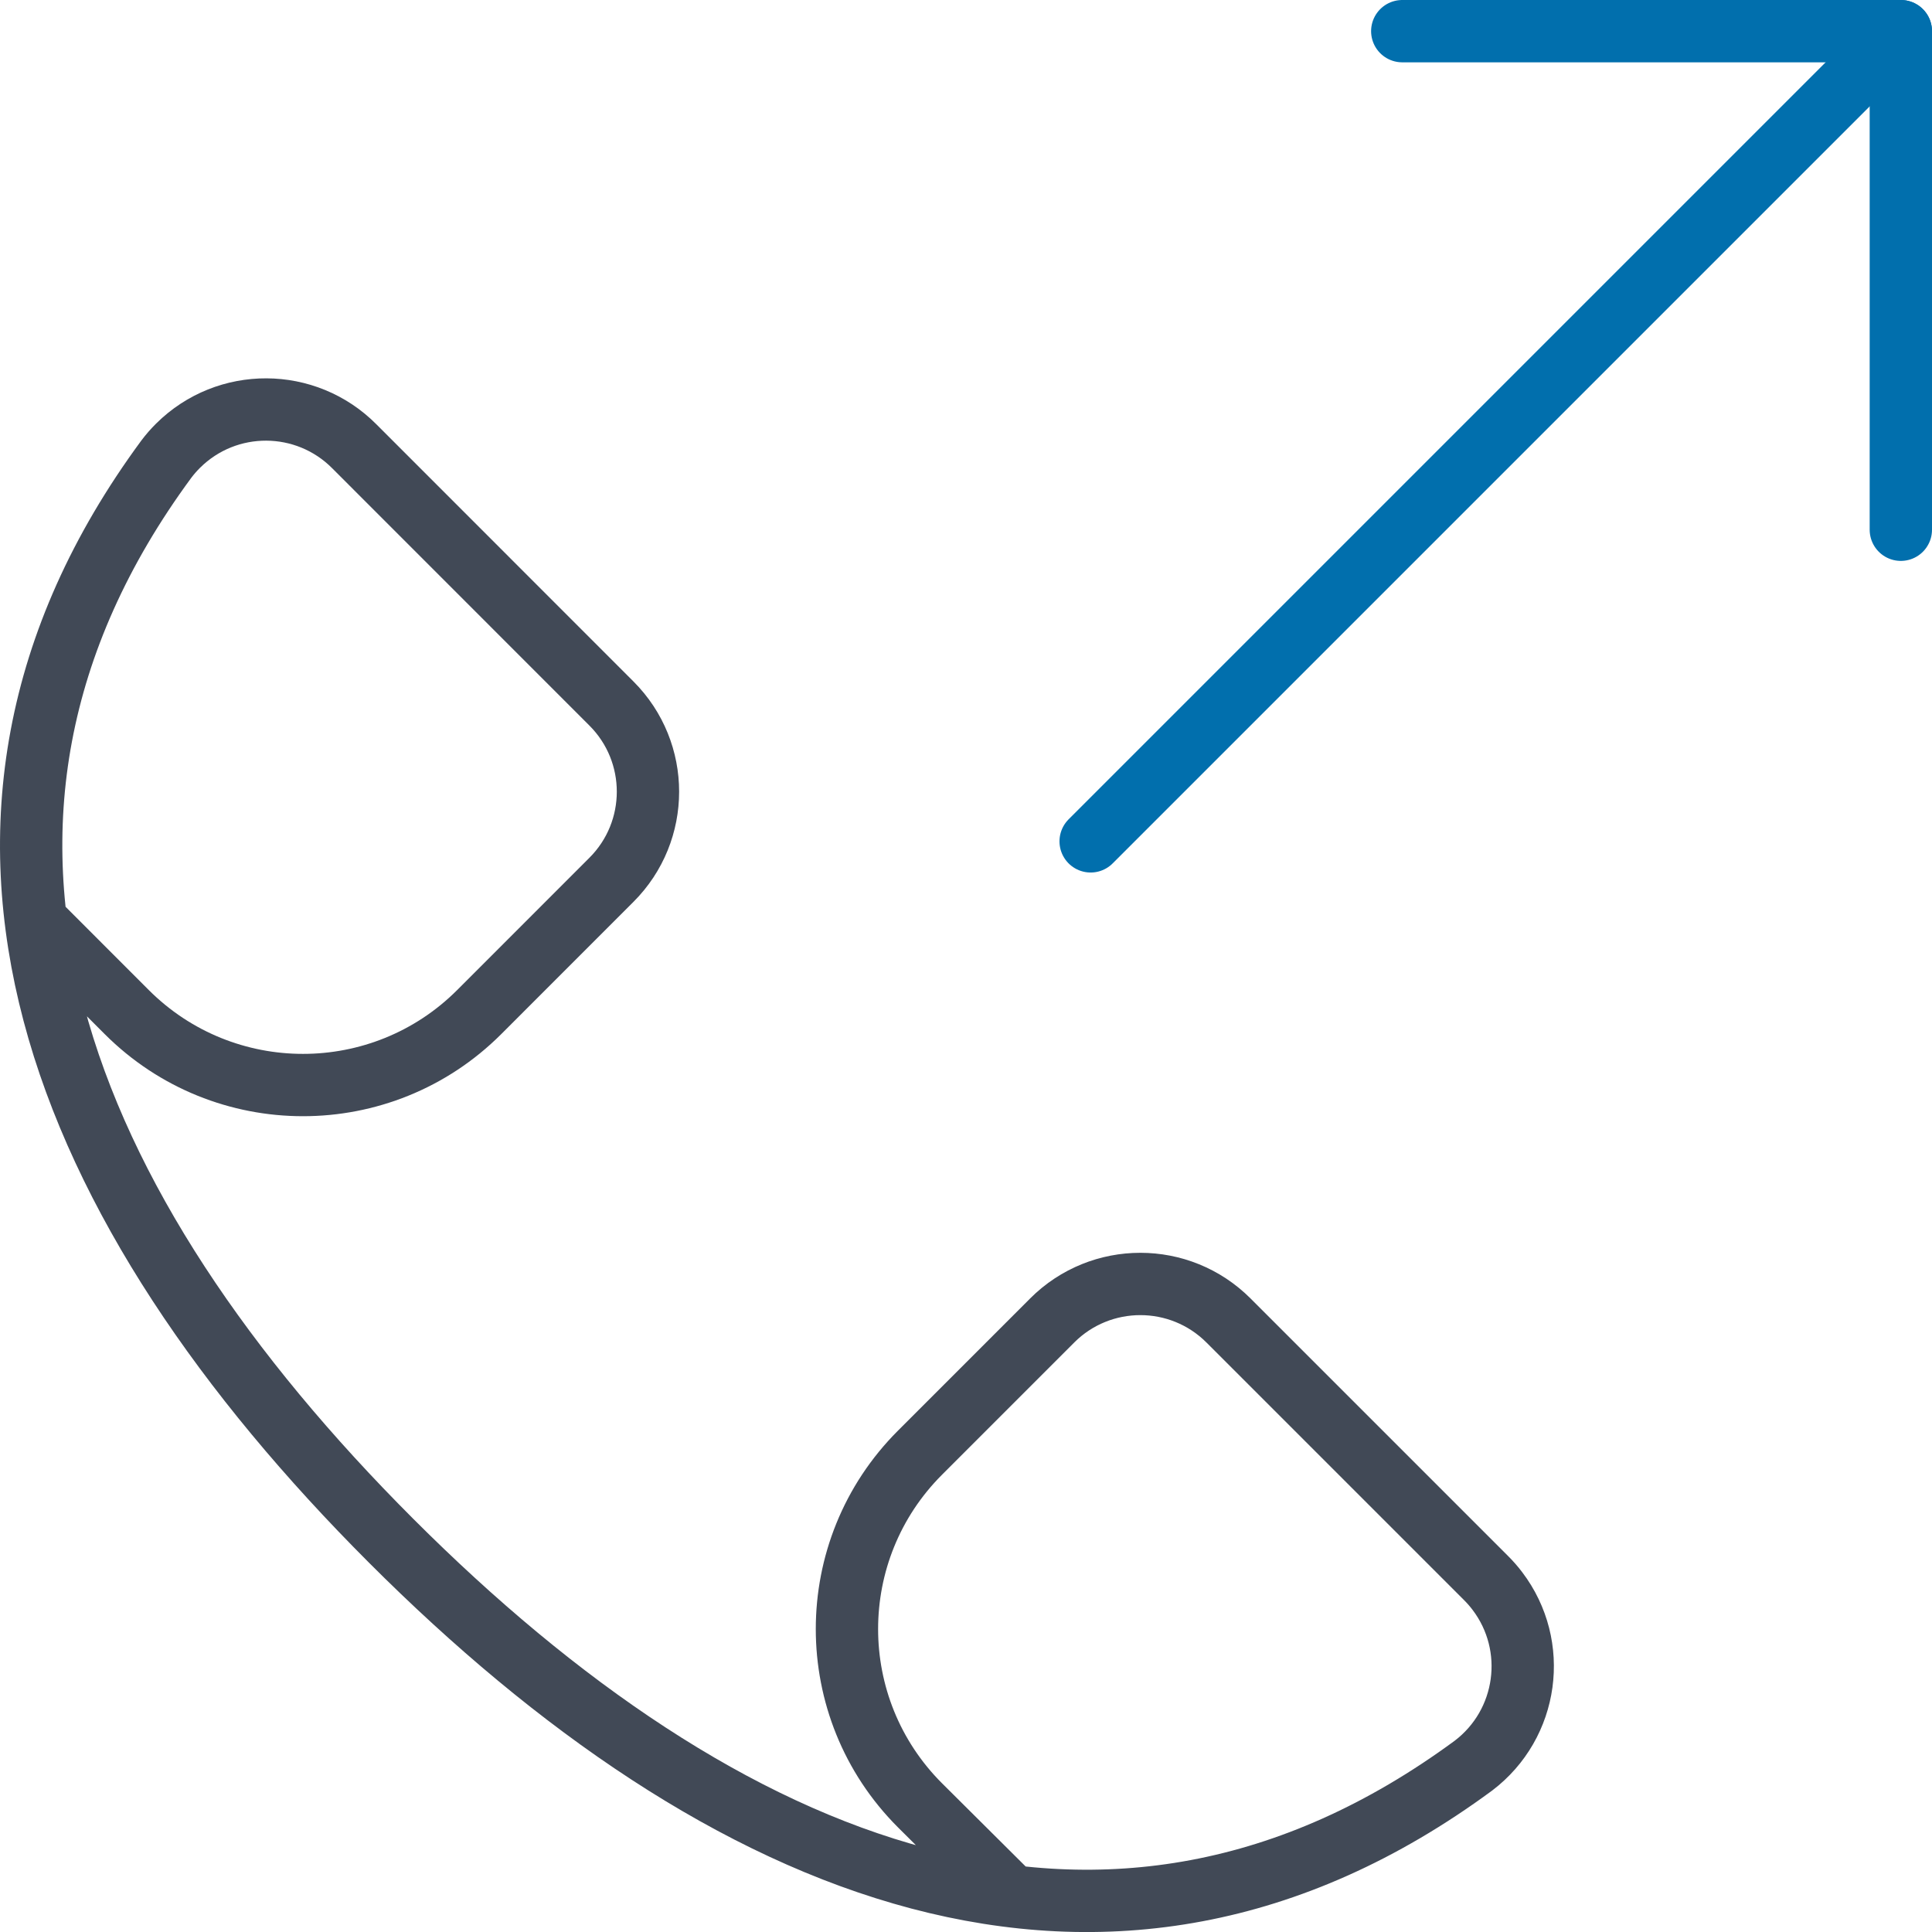
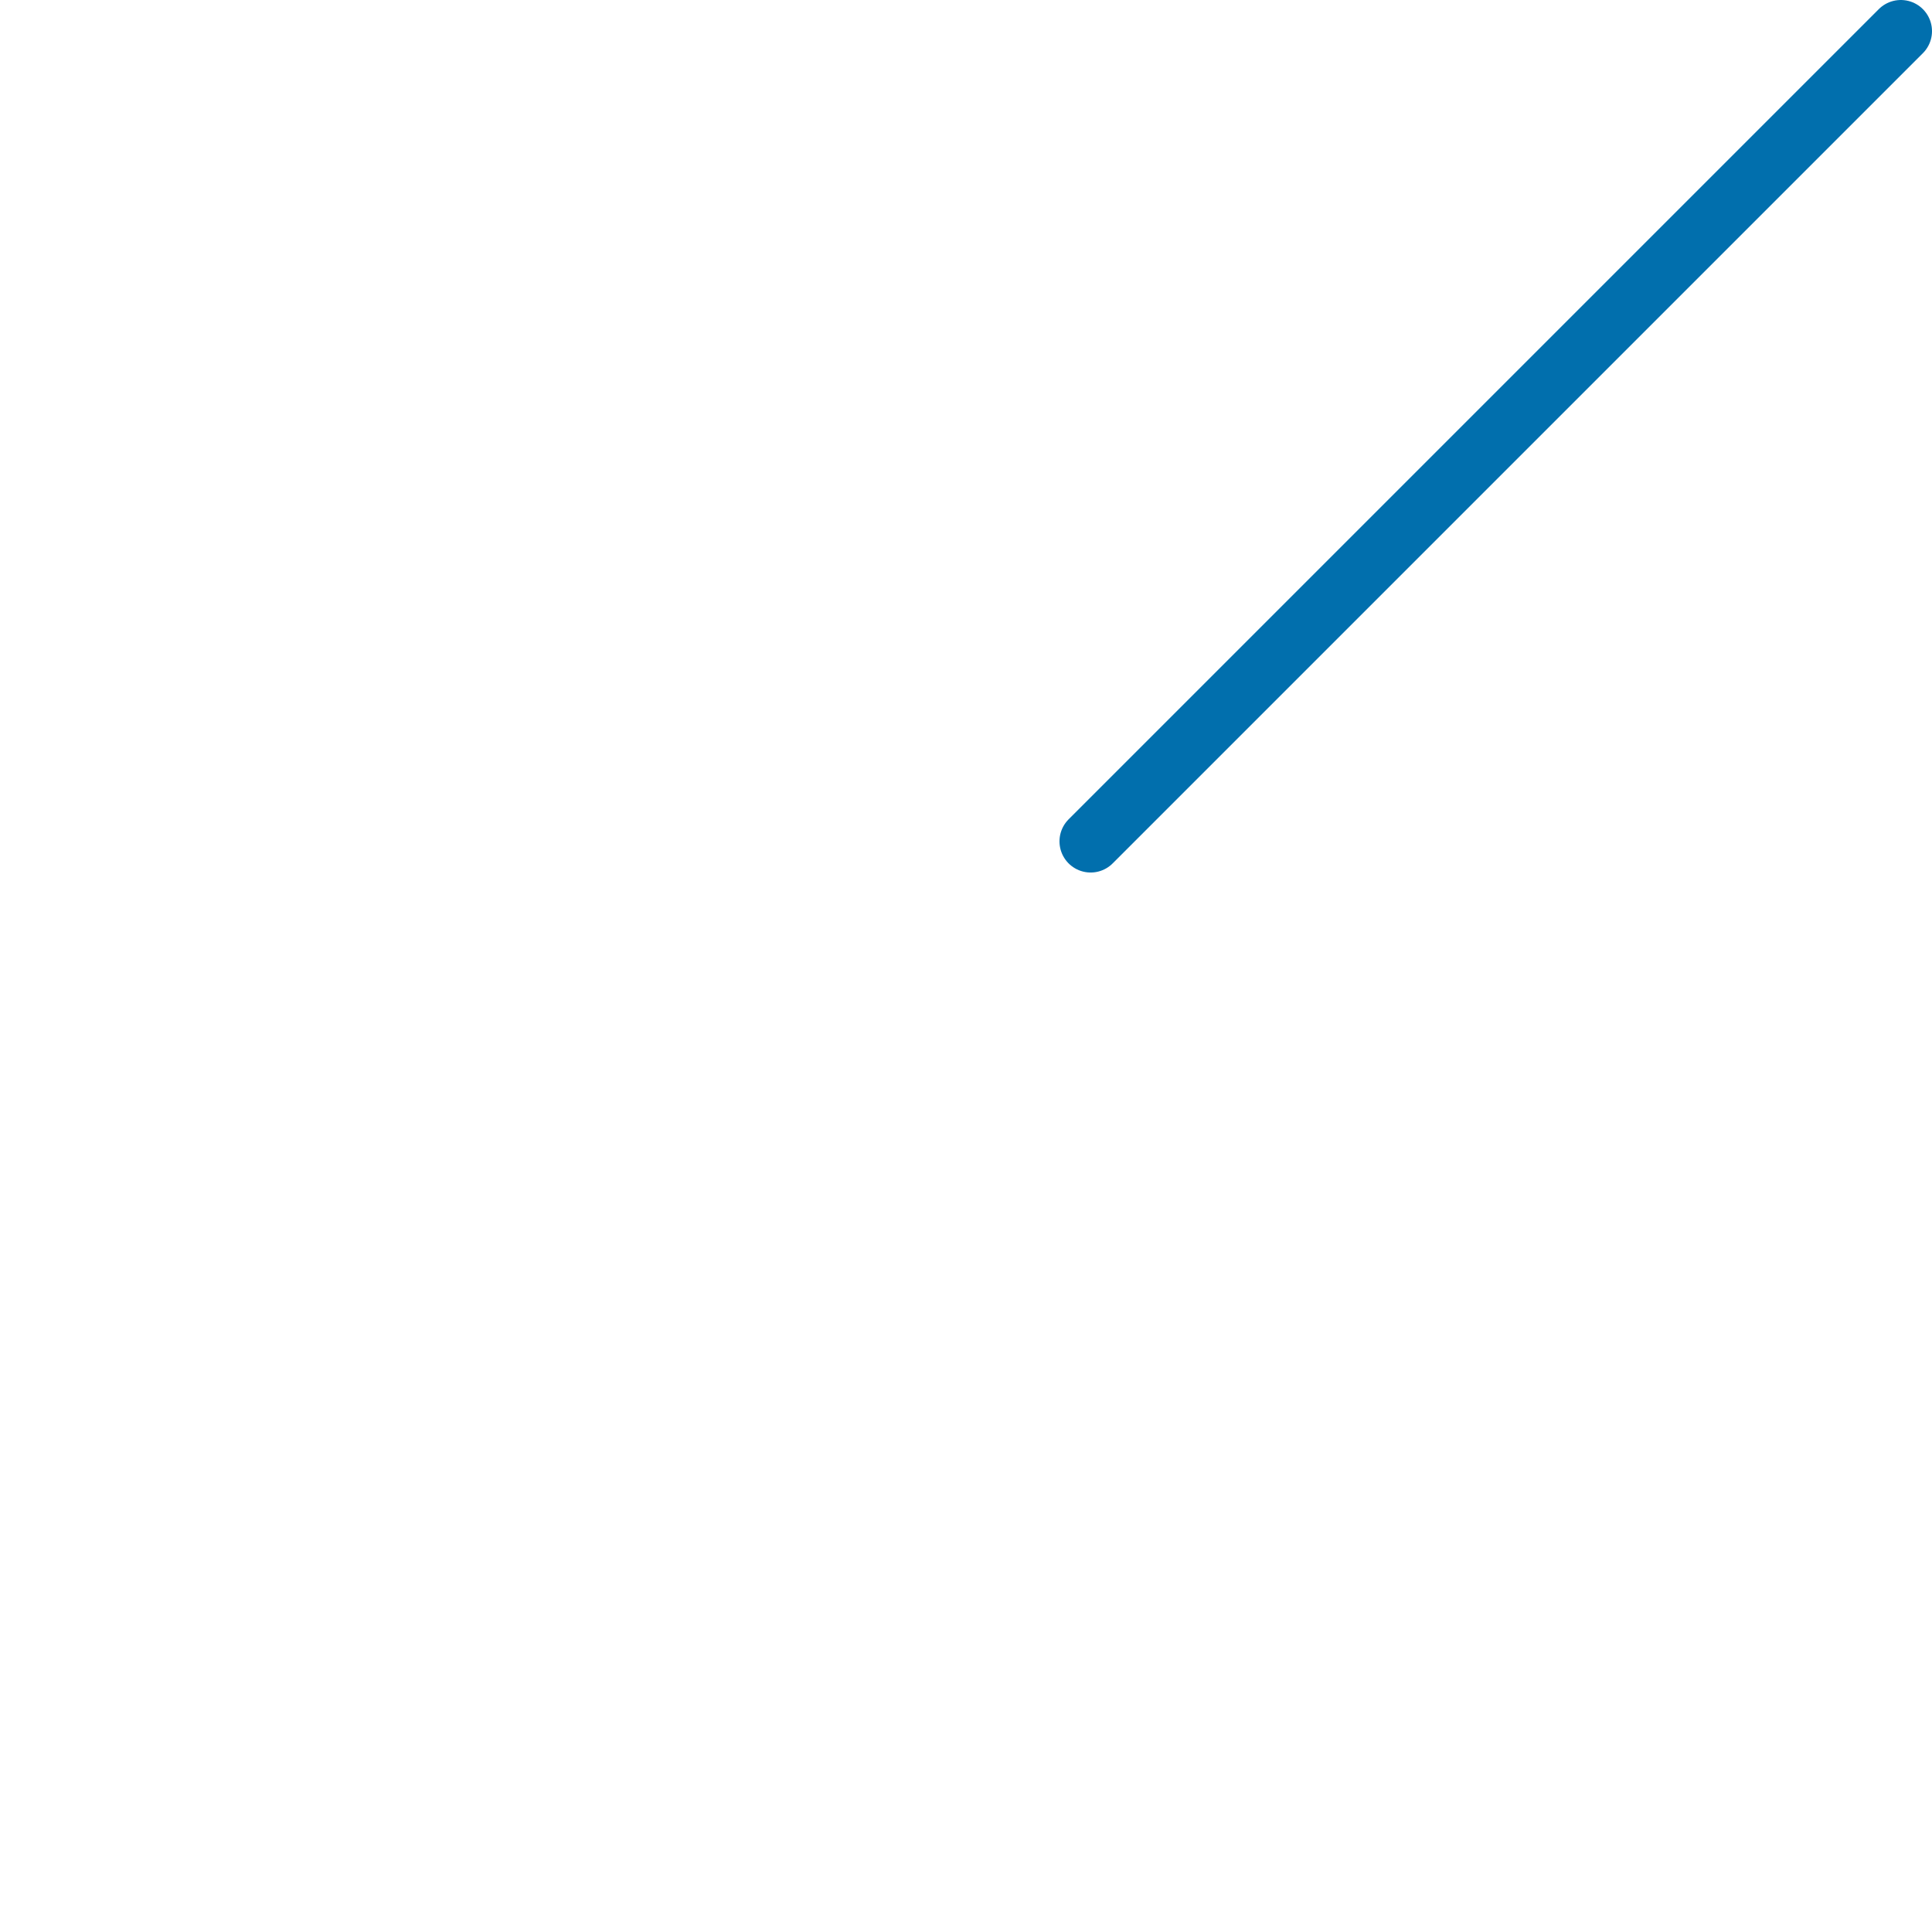
<svg xmlns="http://www.w3.org/2000/svg" width="62px" height="62px" viewBox="0 0 62 62" version="1.1">
  <title>icon/email</title>
  <desc>Created with Sketch.</desc>
  <defs />
  <g id="00-Icons" stroke="none" stroke-width="1" fill="none" fill-rule="evenodd" stroke-linecap="round" stroke-linejoin="round">
    <g id="00--icons-01" transform="translate(-799, -1204)">
      <g id="icon/email" transform="translate(800, 1205)">
        <g id="Group-7">
-           <path d="M0.181,28.59 L3.067,31.478 C6.191,34.601 11.255,34.601 14.379,31.478 L18.621,27.235 C20.184,25.673 20.185,23.141 18.623,21.578 L18.621,21.576 L10.373,13.325 C8.818,11.757 6.285,11.745 4.716,13.301 C4.58,13.436 4.454,13.58 4.338,13.734 C-4.304,25.467 0.933,37.824 11.555,48.448 C22.176,59.072 34.541,64.305 46.283,55.662 C48.043,54.327 48.388,51.818 47.053,50.058 C46.938,49.905 46.811,49.762 46.675,49.627 L38.424,41.376 C36.863,39.814 34.33,39.813 32.767,41.374 C32.767,41.375 32.766,41.376 32.766,41.376 L28.523,45.619 C25.399,48.743 25.398,53.809 28.522,56.933 L28.523,56.934 L31.456,59.852" id="Stroke-1" stroke="#414956" stroke-width="2" />
          <path d="M60,-7.10542736e-15 L34,26" id="Stroke-3" stroke="#016FAD" stroke-width="2" />
-           <polyline id="Stroke-5" stroke="#016FAD" stroke-width="2" points="44 -7.10542736e-15 60 -7.10542736e-15 60 16" />
        </g>
      </g>
    </g>
  </g>
</svg>